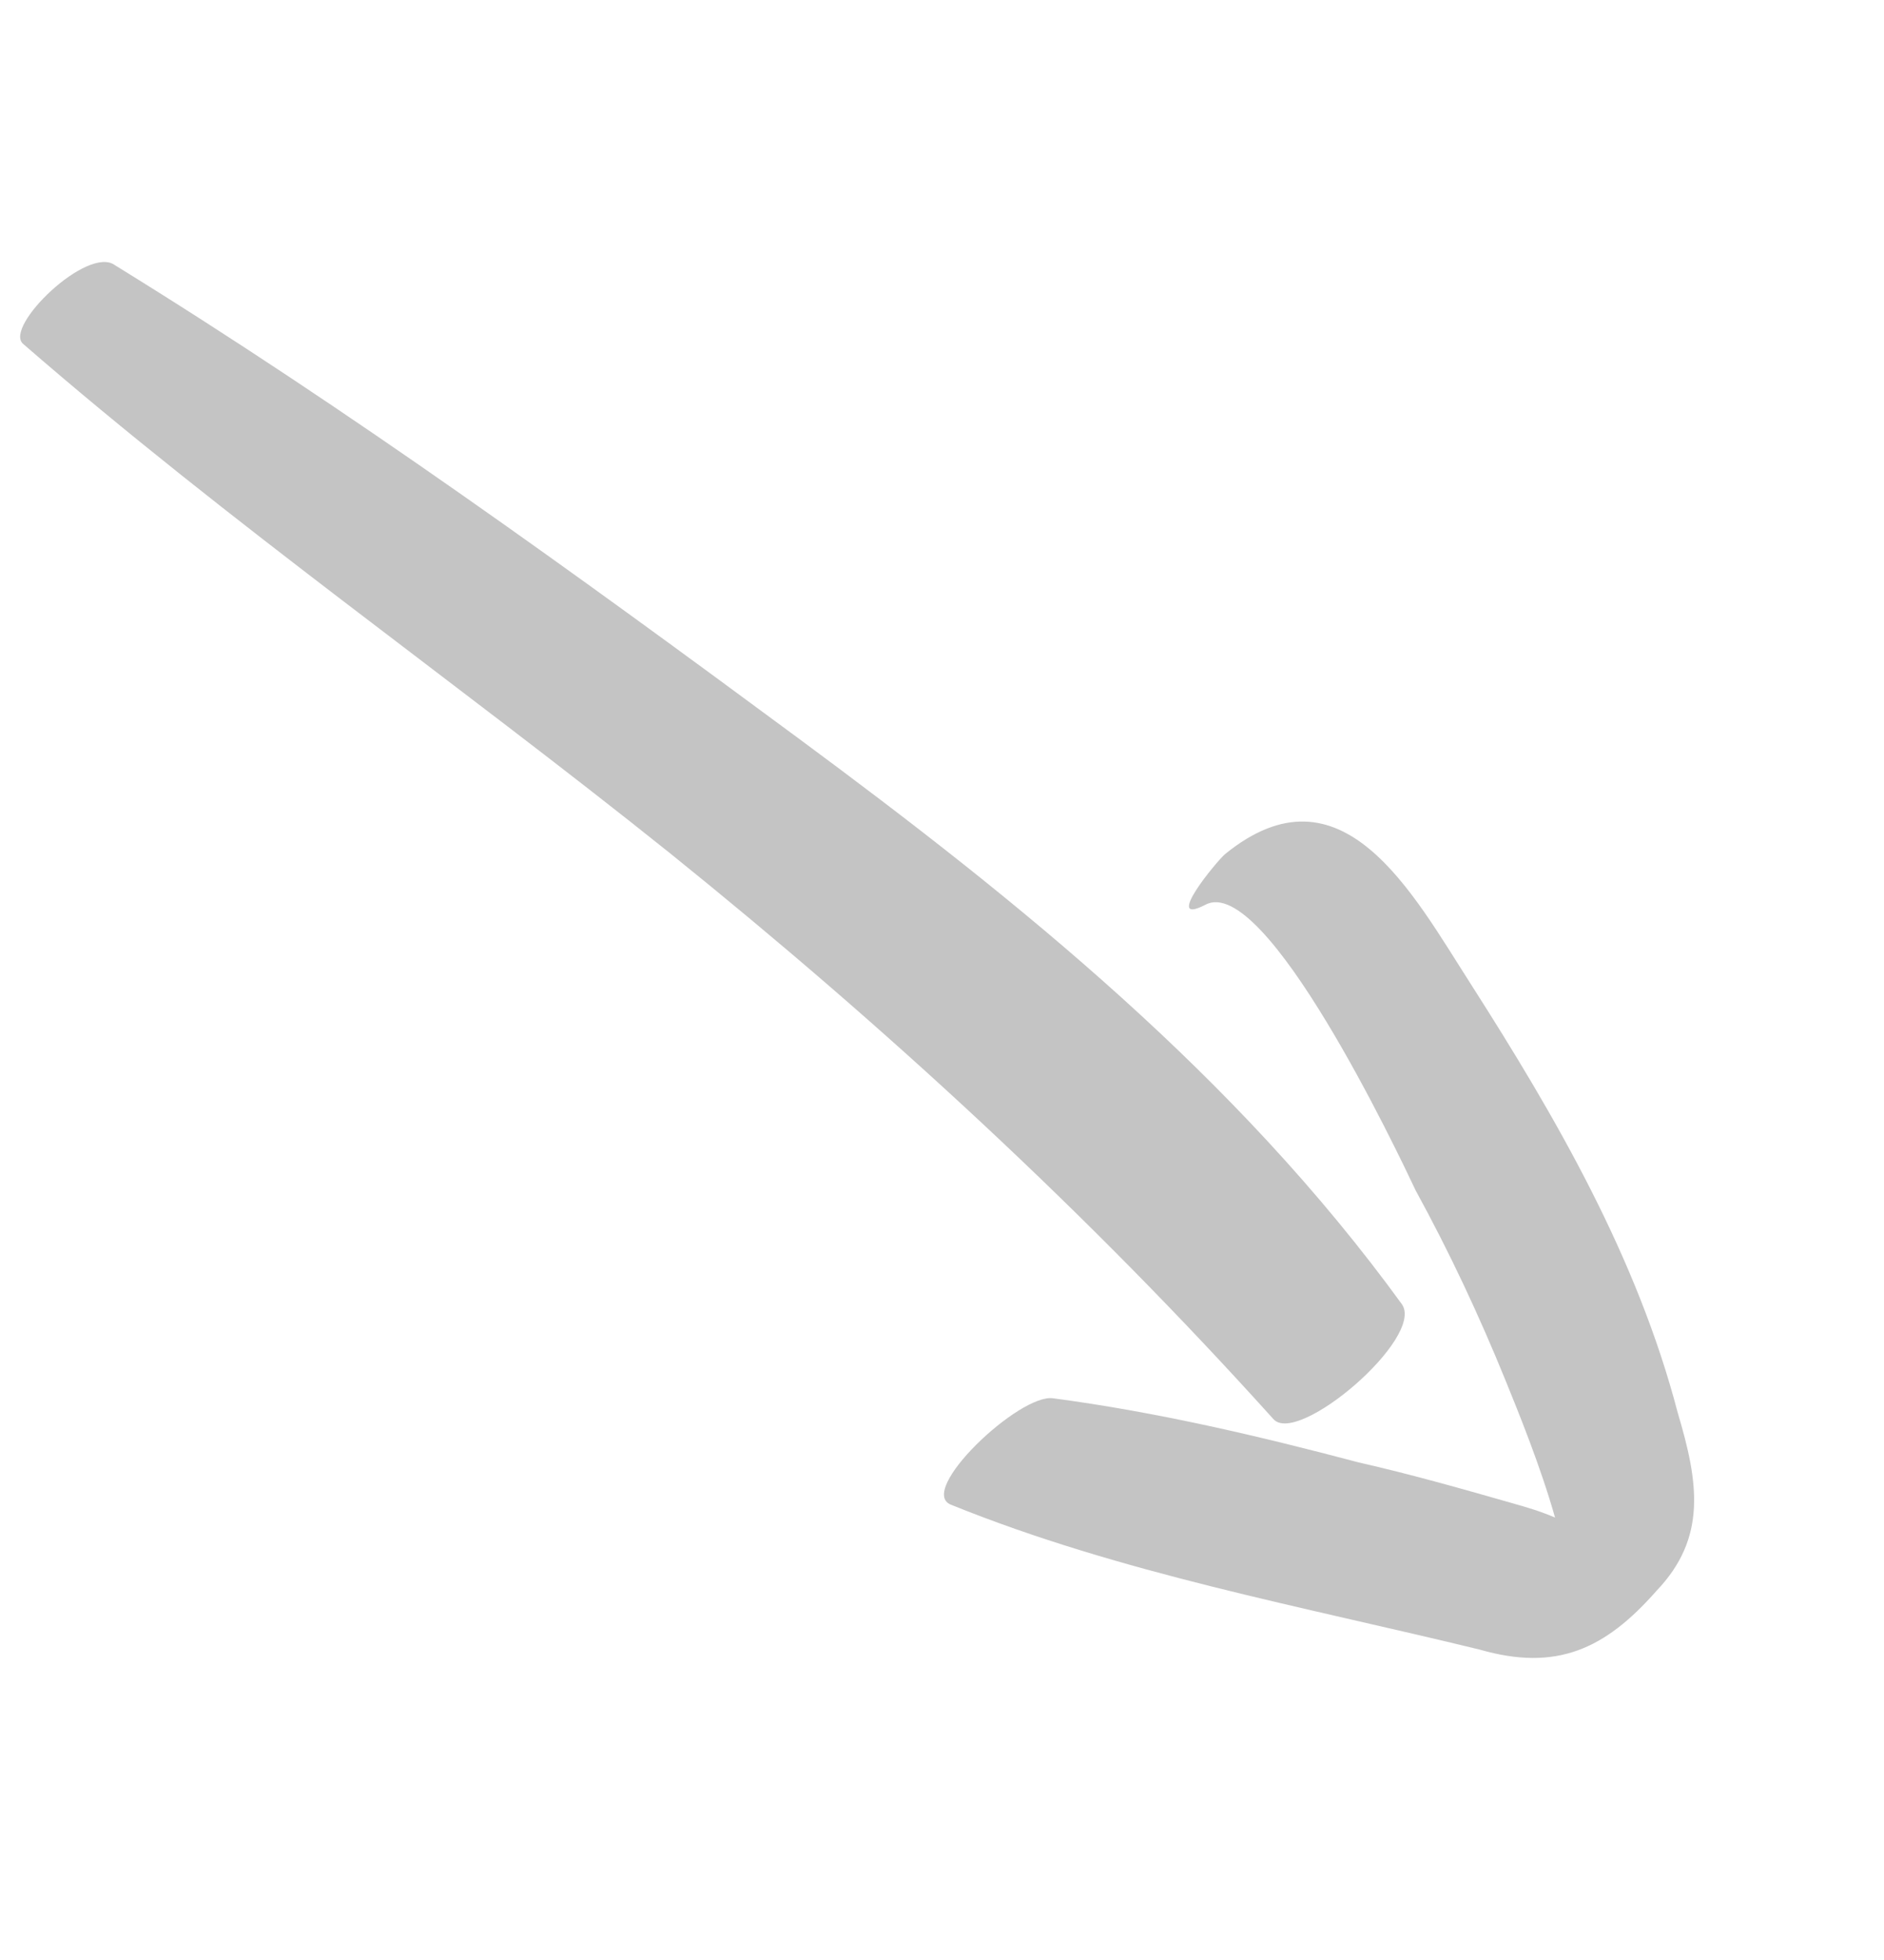
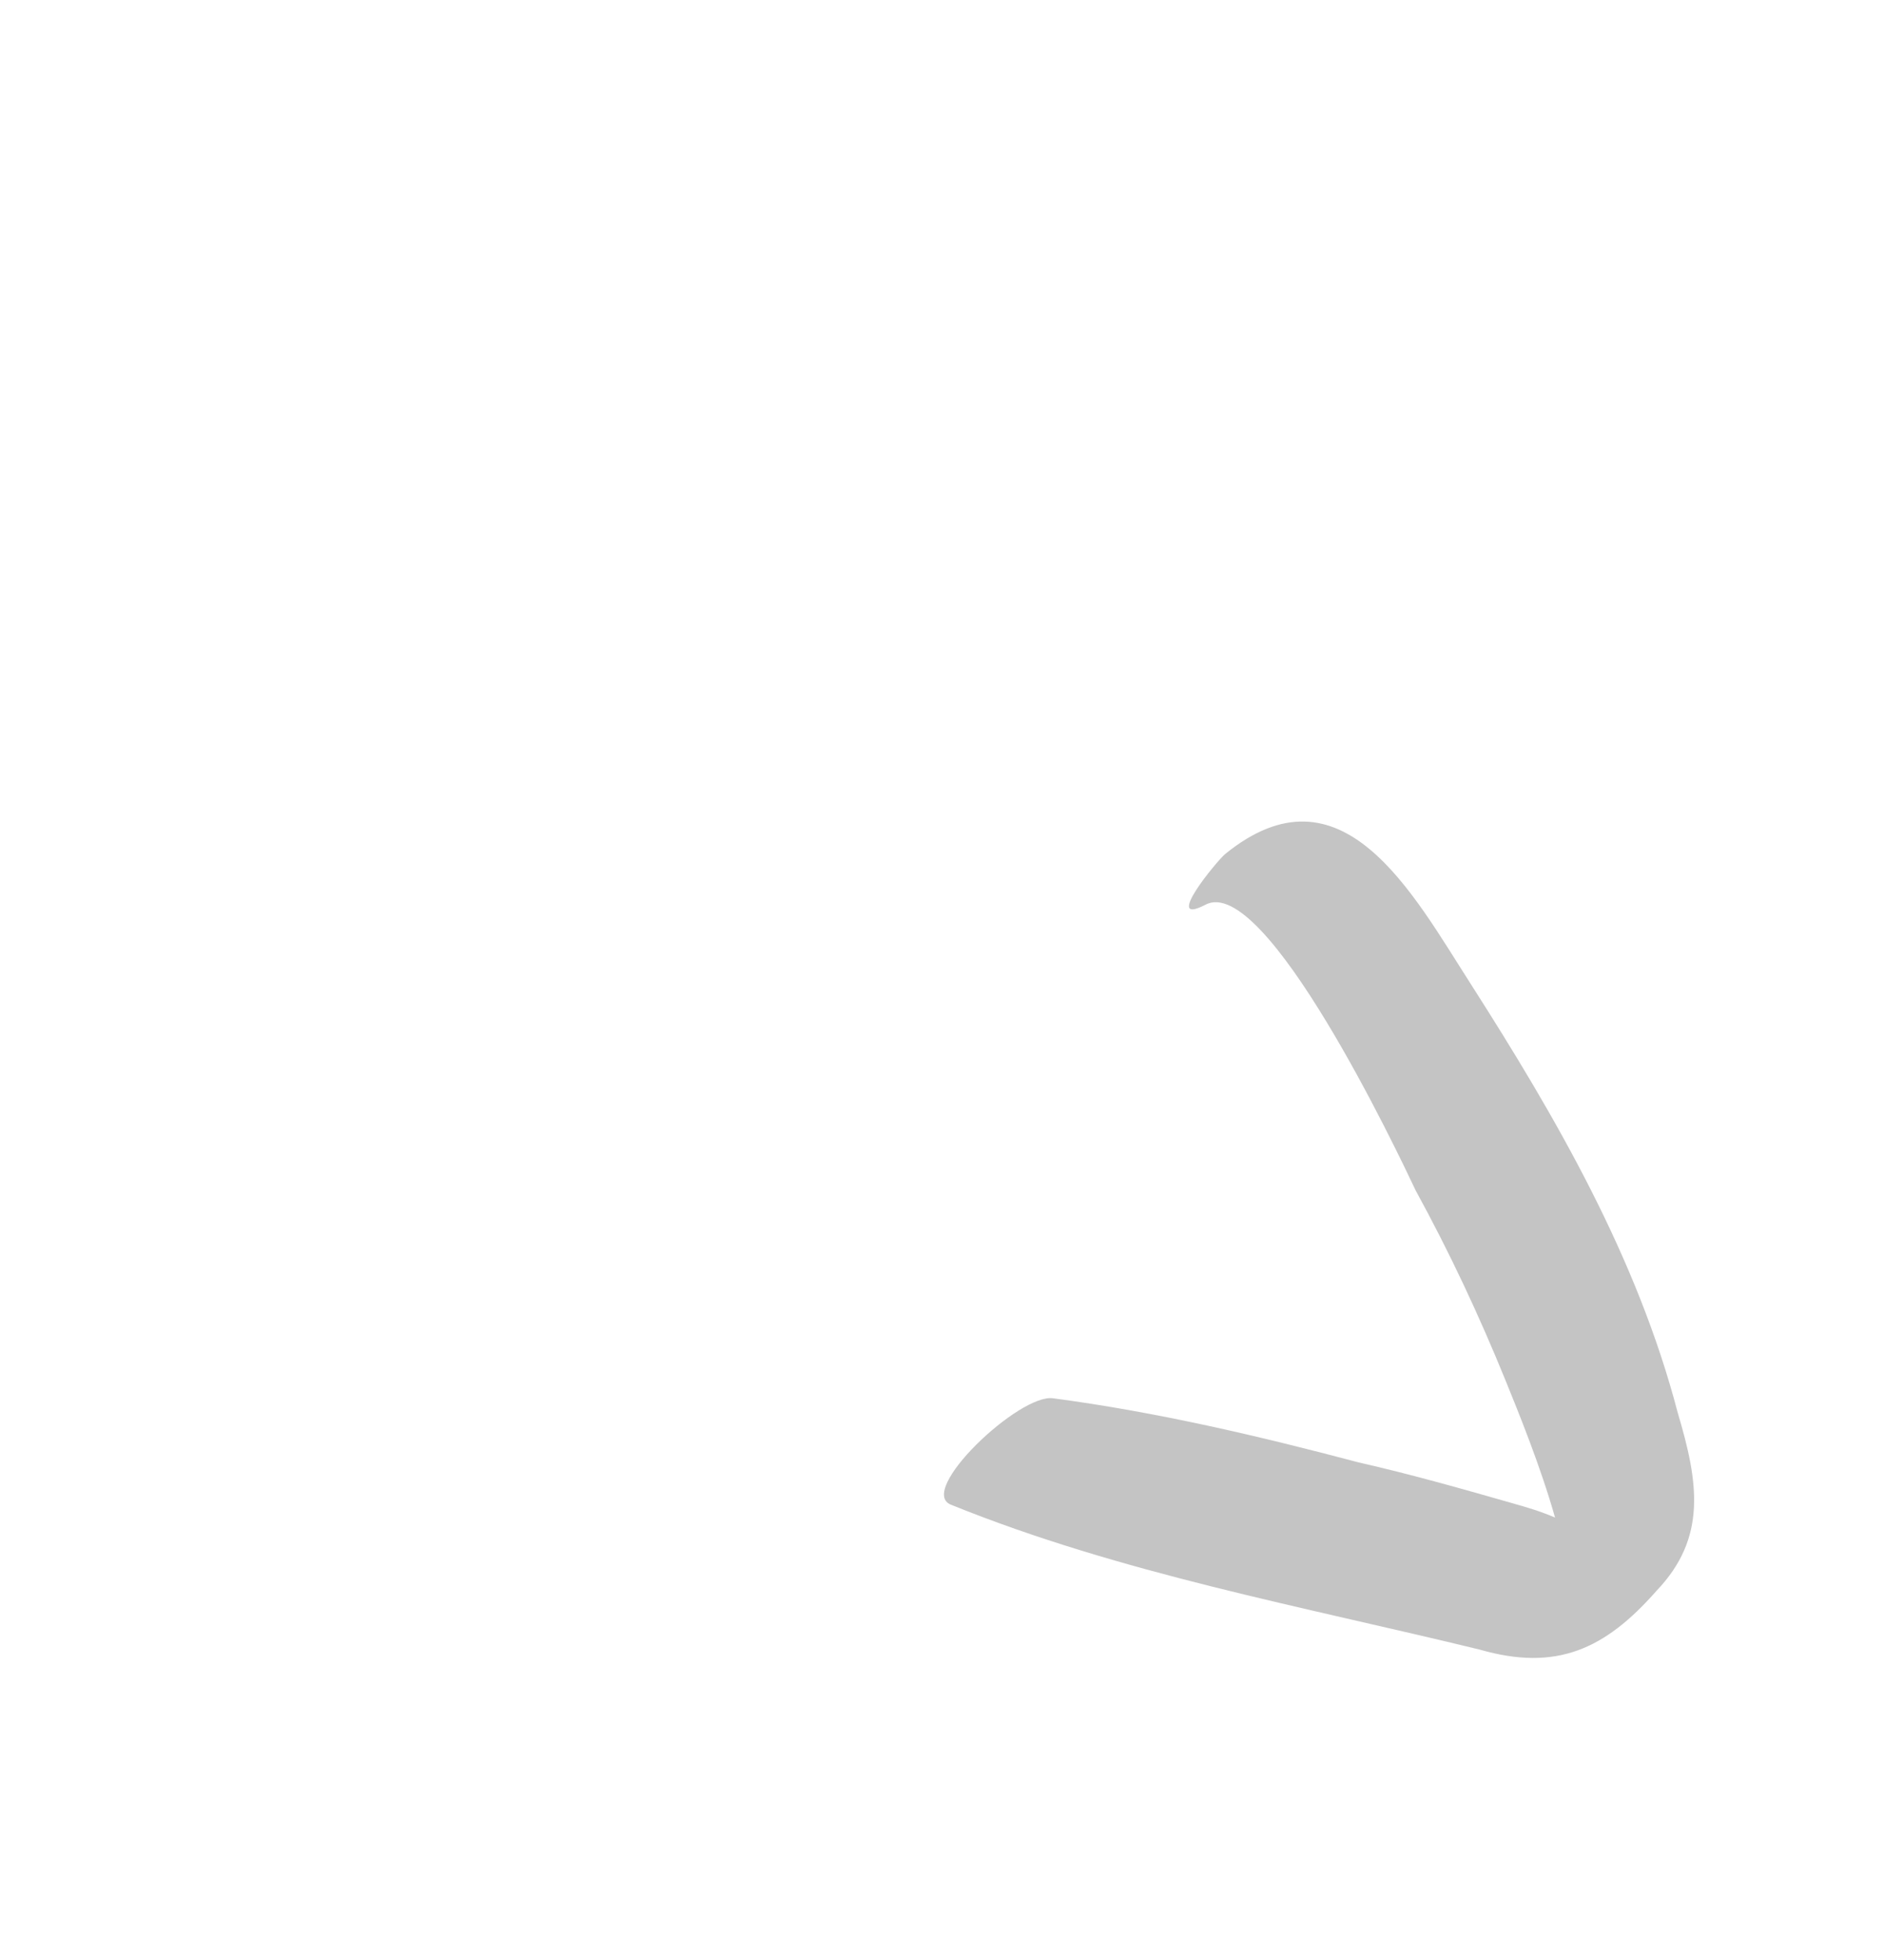
<svg xmlns="http://www.w3.org/2000/svg" width="25" height="26" viewBox="0 0 25 26" fill="none">
-   <path d="M0.306 4.561C3.031 6.929 6.052 9.044 8.889 11.317C11.757 13.627 14.439 16.096 16.895 18.822C17.213 19.194 18.915 17.741 18.602 17.3C16.411 14.284 13.543 11.973 10.596 9.795C7.649 7.617 4.633 5.433 1.527 3.519C1.167 3.247 0.047 4.332 0.306 4.561Z" fill="#C4C4C4" />
  <path d="M21.979 21.105C22.655 20.399 22.538 19.663 22.263 18.741C21.727 16.69 20.658 14.838 19.514 13.049C18.741 11.844 17.804 10.072 16.256 11.33C16.145 11.424 15.421 12.3 15.997 12.001C16.79 11.581 18.548 15.289 18.786 15.793C19.242 16.626 19.628 17.453 19.978 18.312C20.153 18.742 20.444 19.457 20.635 20.131C20.434 20.045 20.265 19.997 20.095 19.948C19.418 19.755 18.741 19.561 18.027 19.399C16.705 19.049 15.345 18.73 13.976 18.549C13.531 18.479 12.152 19.785 12.623 19.962C14.871 20.872 17.293 21.311 19.637 21.883C20.652 22.174 21.297 21.88 21.979 21.105Z" fill="#C4C4C4" />
</svg>